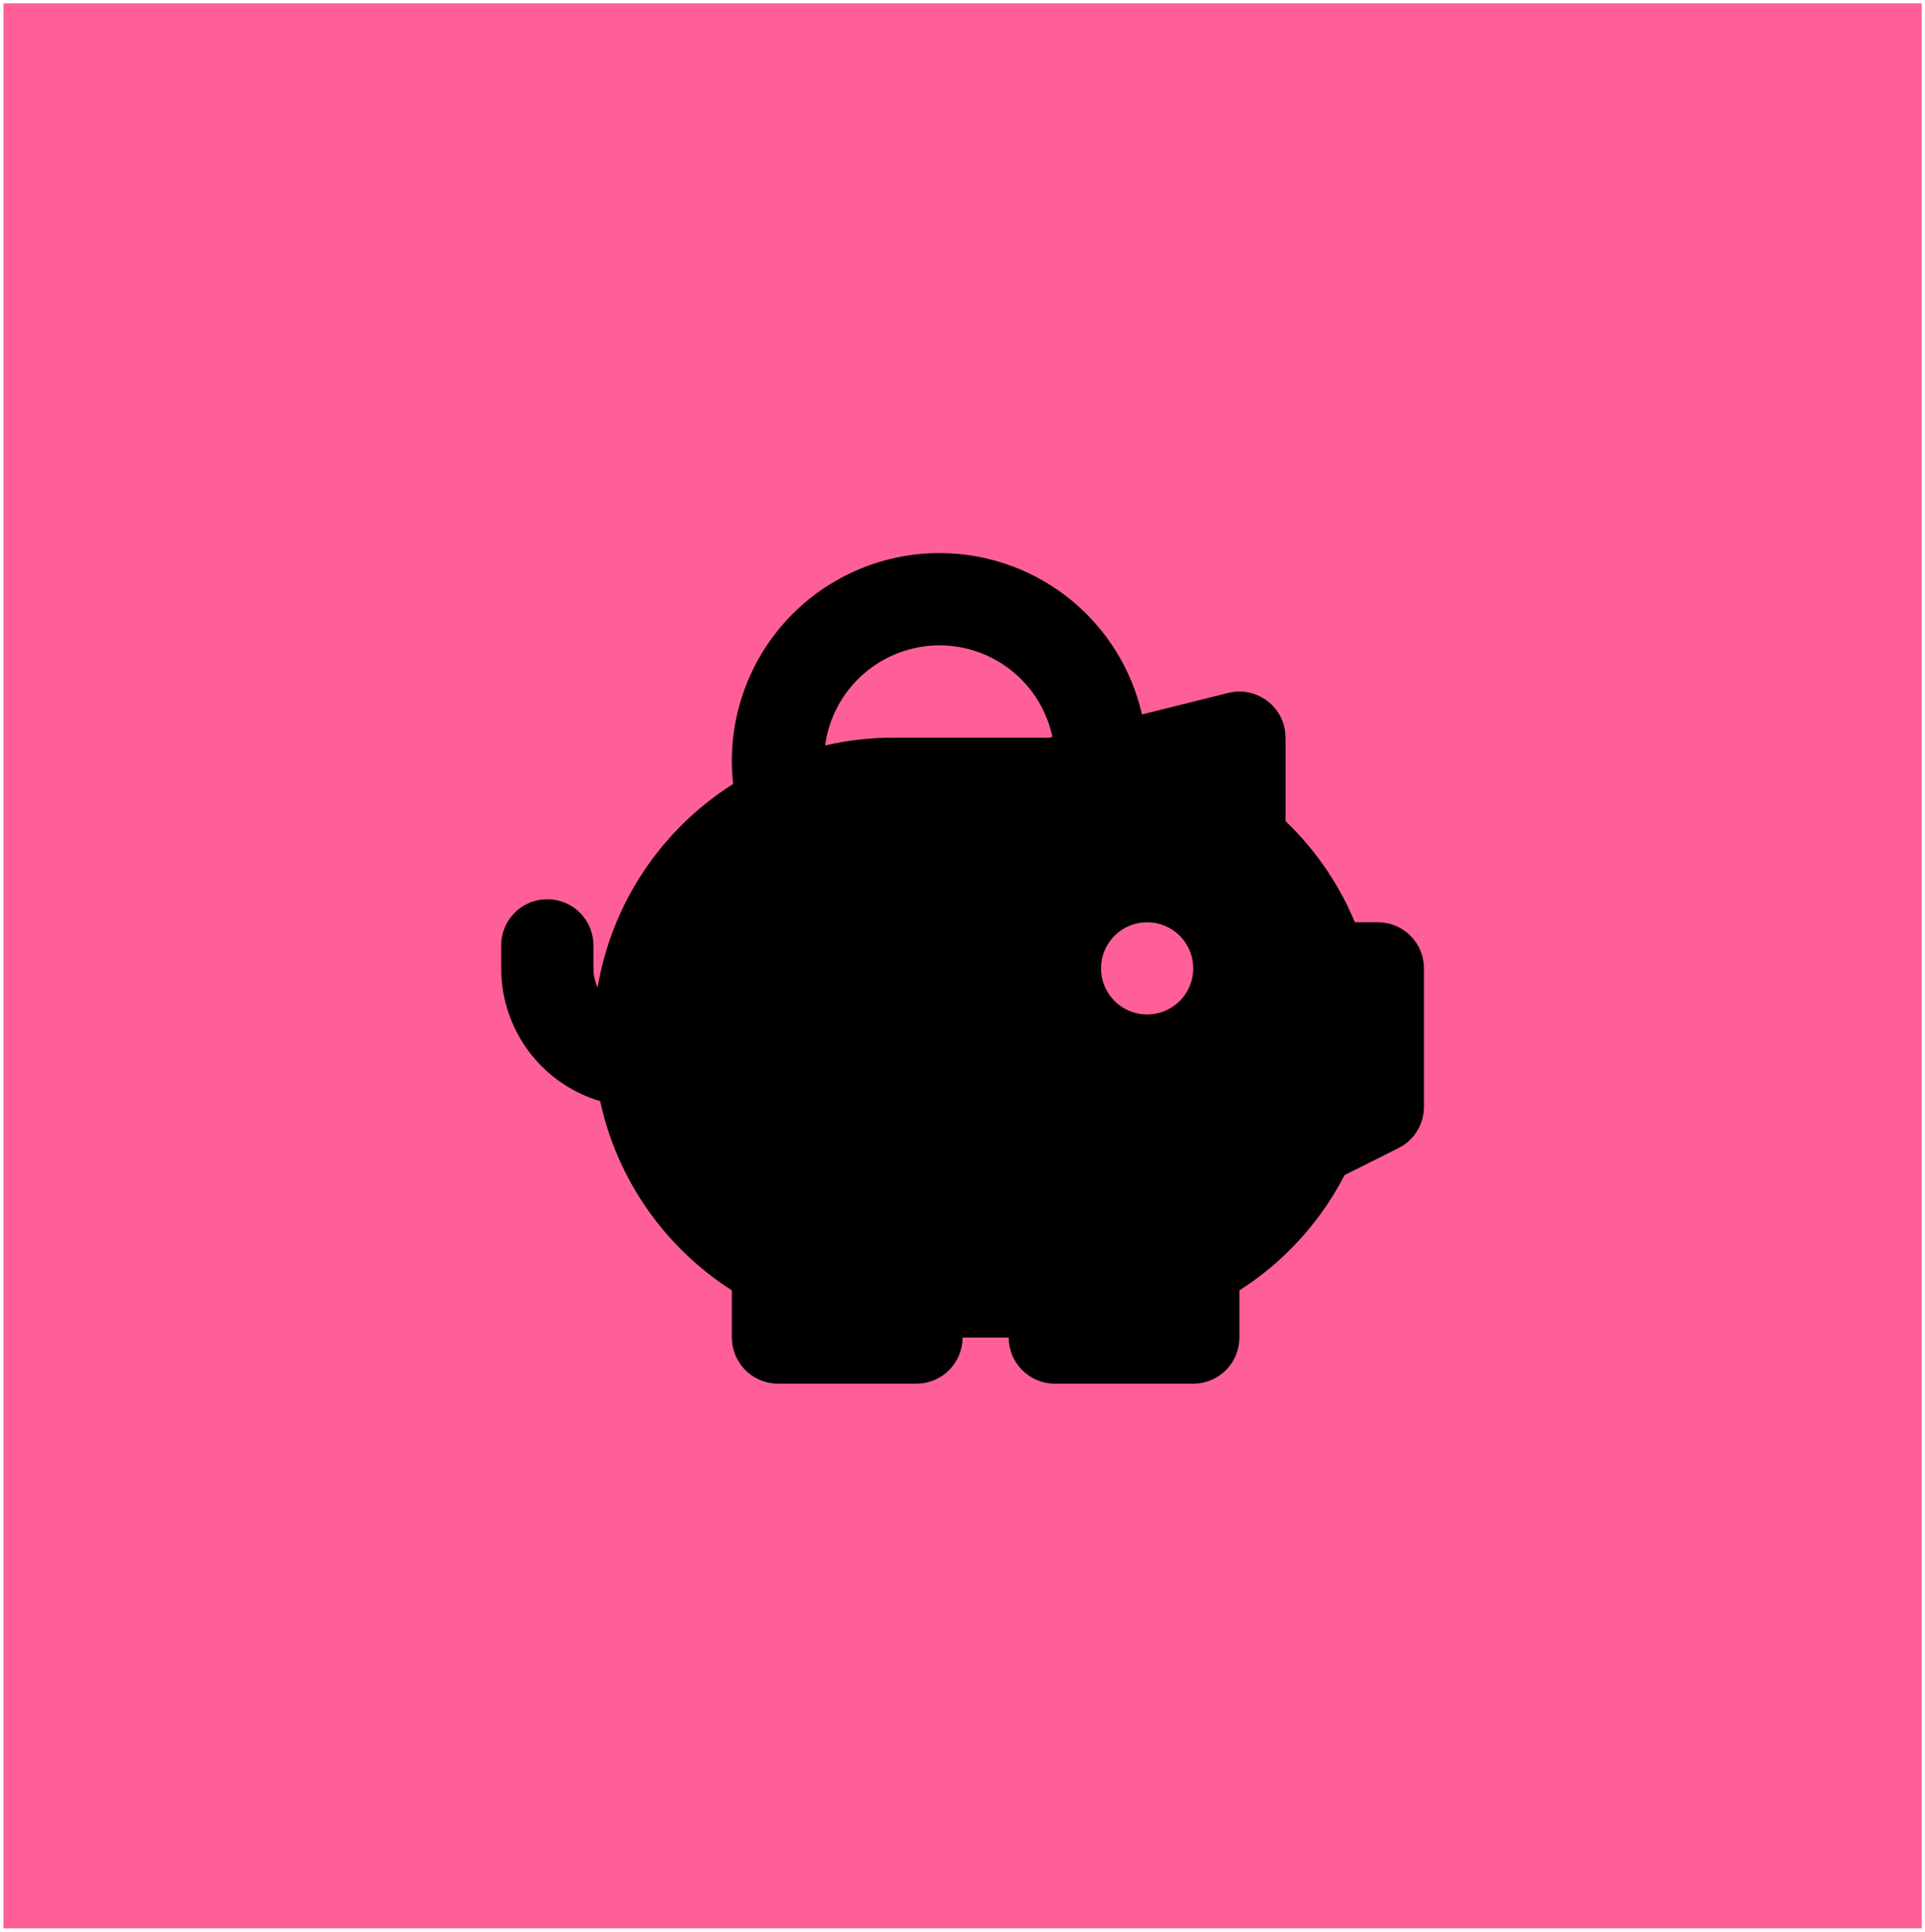
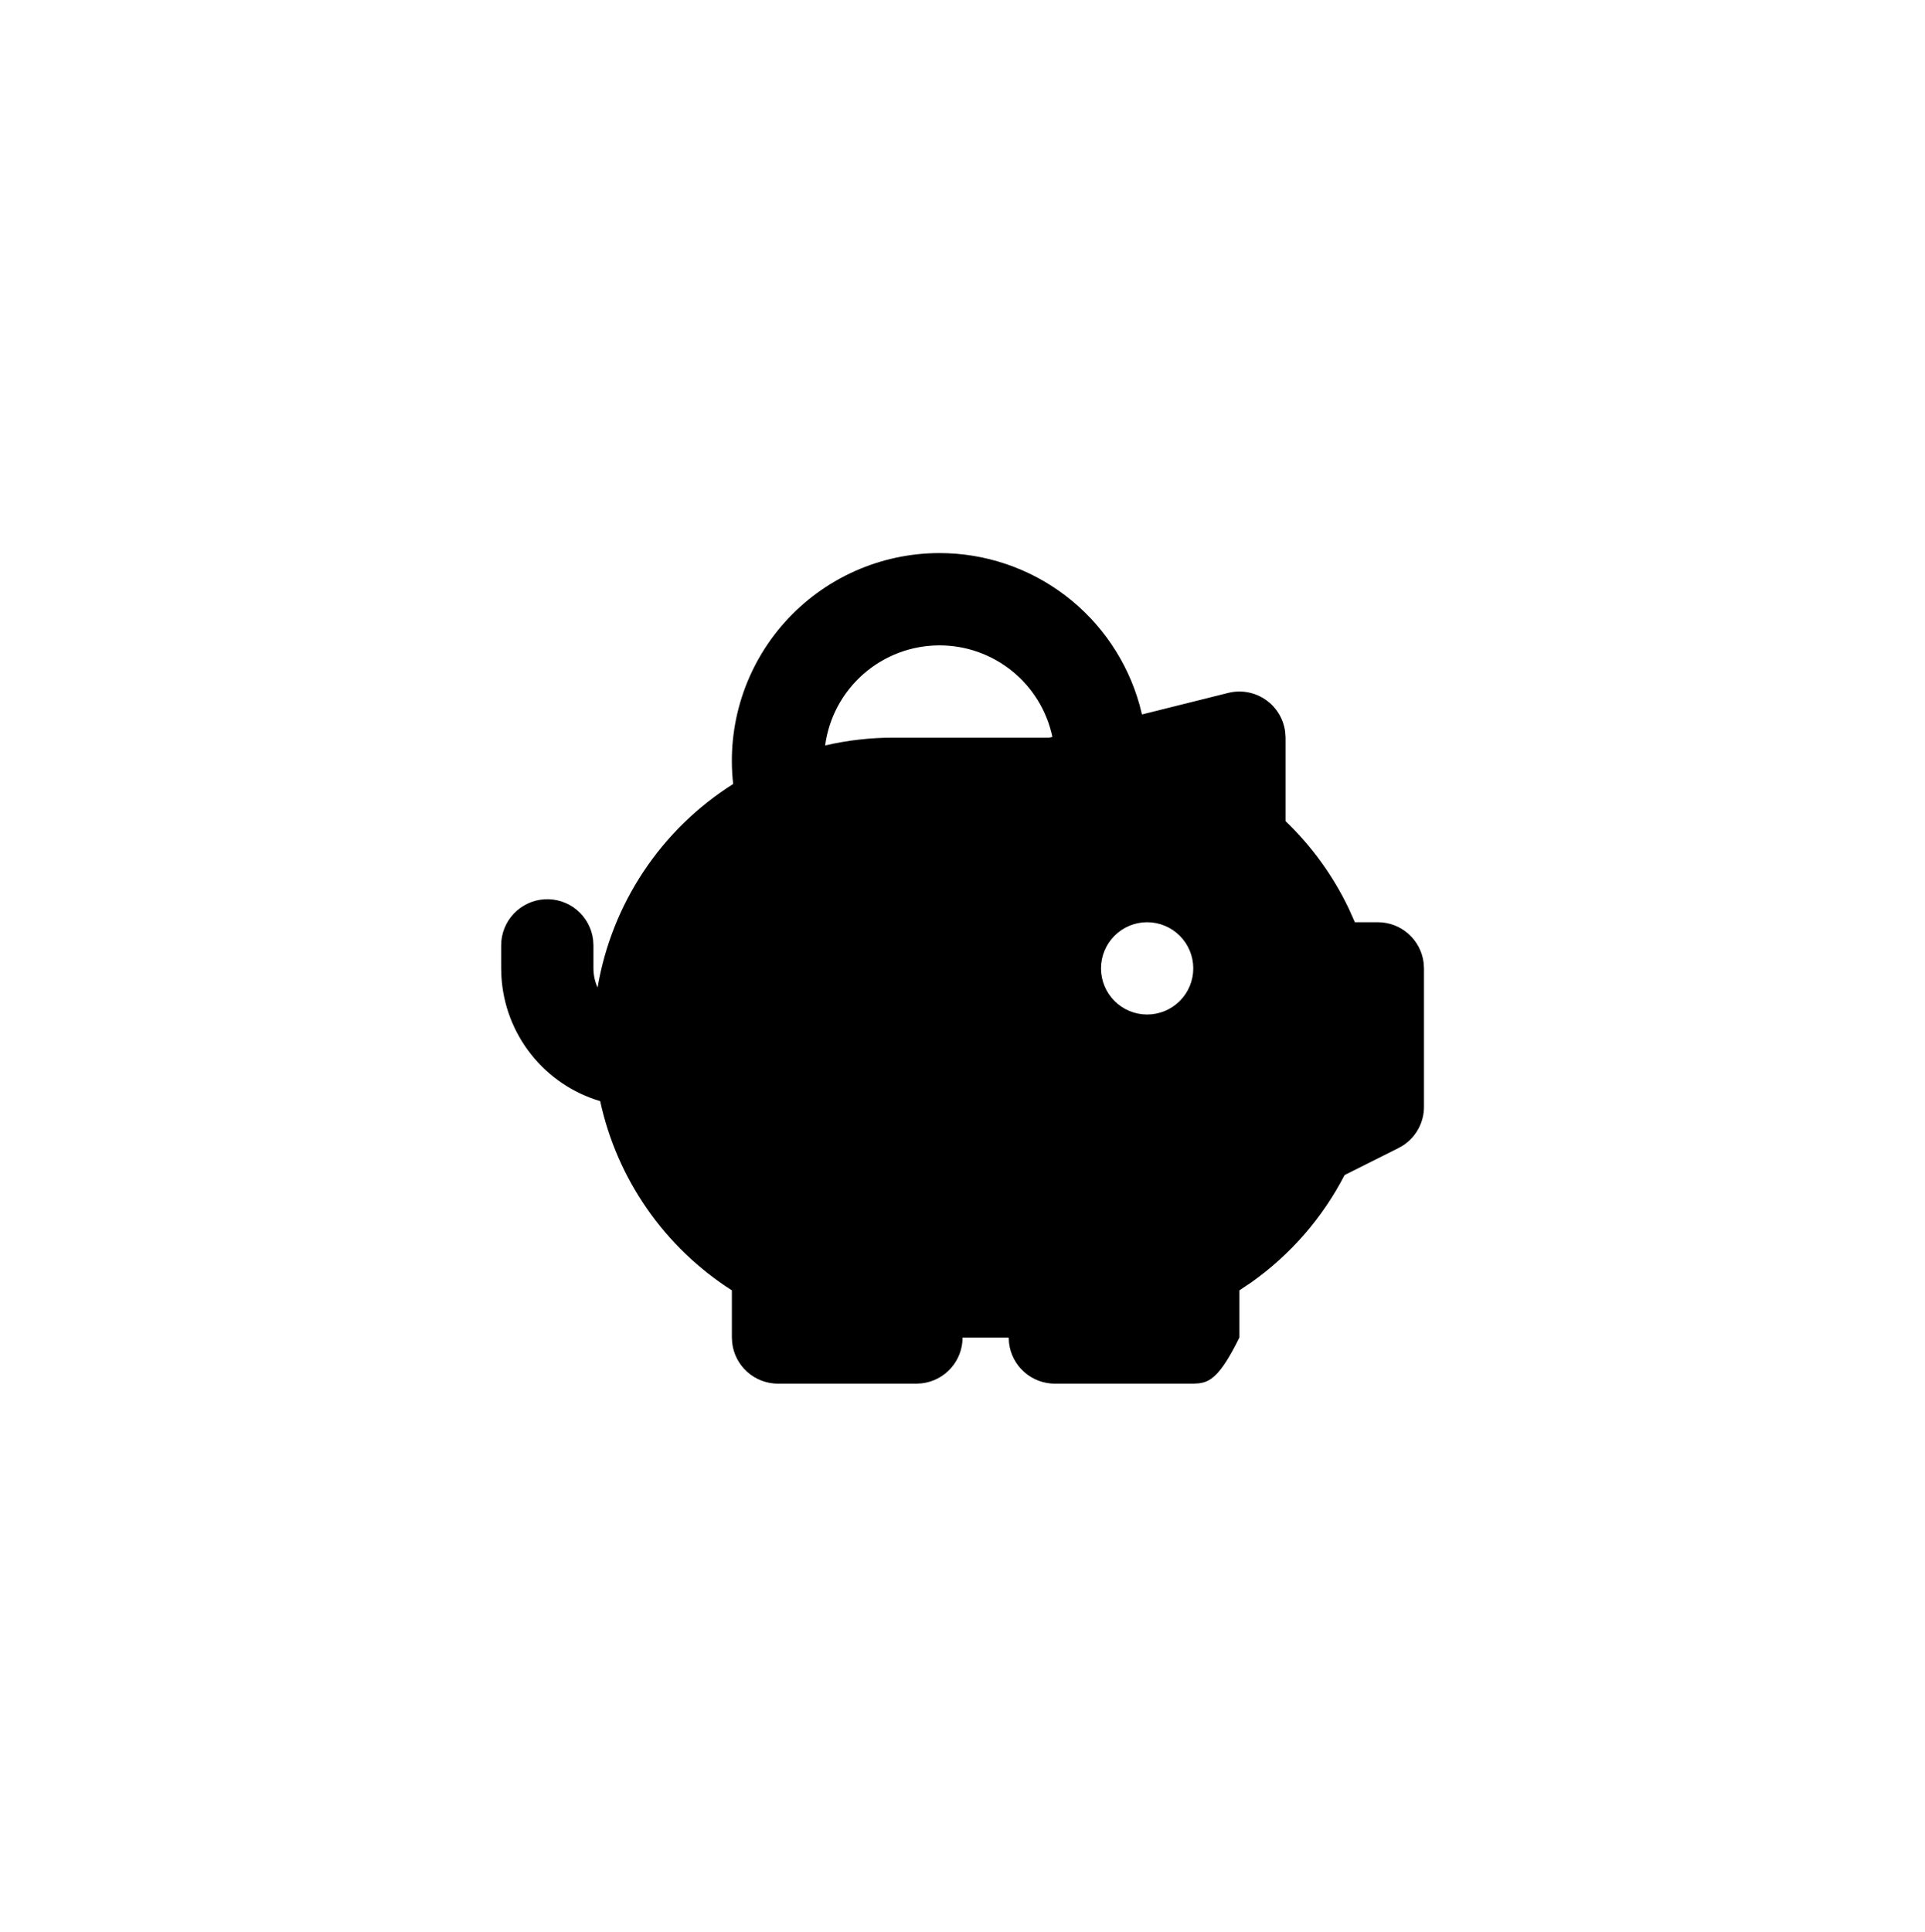
<svg xmlns="http://www.w3.org/2000/svg" fill="none" viewBox="0 0 287 288" height="288" width="287">
-   <rect fill="#FE5F99" transform="translate(0.511 0.495)" height="287" width="286" />
-   <path fill="black" d="M140.071 82.457C146.834 82.456 153.412 84.669 158.798 88.758C164.185 92.848 168.084 98.589 169.9 105.104L170.257 106.514L183.121 103.302C184.062 103.068 185.041 103.035 185.995 103.205C186.948 103.376 187.855 103.746 188.656 104.292C189.457 104.837 190.134 105.546 190.641 106.371C191.149 107.196 191.477 108.12 191.604 109.08L191.665 109.975V122.426C195.546 126.143 198.724 130.528 201.049 135.373L201.998 137.492H205.424C207.109 137.492 208.735 138.11 209.994 139.23C211.253 140.35 212.058 141.892 212.255 143.566L212.303 144.371V165.008C212.303 166.141 212.024 167.256 211.49 168.254C210.956 169.252 210.184 170.104 209.242 170.732L208.499 171.159L200.464 175.183C197.18 181.551 192.414 187.036 186.568 191.177L184.786 192.374V199.405C184.786 201.09 184.167 202.716 183.048 203.975C181.928 205.234 180.385 206.039 178.712 206.236L177.907 206.284H157.269C155.584 206.284 153.958 205.665 152.699 204.545C151.44 203.426 150.635 201.883 150.438 200.21L150.39 199.405H143.511C143.511 201.09 142.892 202.716 141.772 203.975C140.653 205.234 139.11 206.039 137.436 206.236L136.631 206.284H115.994C114.309 206.284 112.683 205.665 111.423 204.545C110.164 203.426 109.36 201.883 109.163 200.21L109.115 199.405V192.374C104.143 189.199 99.849 185.072 96.479 180.23C93.109 175.388 90.731 169.927 89.481 164.162C85.424 162.957 81.835 160.533 79.201 157.219C76.568 153.905 75.017 149.861 74.76 145.637L74.718 144.371V140.931C74.72 139.178 75.392 137.491 76.595 136.216C77.799 134.941 79.444 134.174 81.194 134.071C82.945 133.969 84.668 134.538 86.013 135.663C87.357 136.789 88.222 138.385 88.429 140.126L88.477 140.931V144.371C88.486 145.398 88.692 146.35 89.096 147.226C90.144 141.032 92.486 135.128 95.968 129.9C99.451 124.672 103.996 120.236 109.307 116.881C108.819 112.551 109.251 108.166 110.574 104.014C111.898 99.861 114.083 96.035 116.987 92.786C119.891 89.536 123.448 86.937 127.426 85.157C131.404 83.377 135.713 82.457 140.071 82.457ZM171.028 137.492C169.203 137.492 167.453 138.216 166.163 139.506C164.873 140.796 164.148 142.546 164.148 144.371C164.148 146.195 164.873 147.945 166.163 149.235C167.453 150.525 169.203 151.25 171.028 151.25C172.852 151.25 174.602 150.525 175.892 149.235C177.182 147.945 177.907 146.195 177.907 144.371C177.907 142.546 177.182 140.796 175.892 139.506C174.602 138.216 172.852 137.492 171.028 137.492ZM140.071 96.216C135.904 96.216 131.879 97.729 128.744 100.473C125.608 103.218 123.576 107.007 123.024 111.137C126.358 110.362 129.769 109.972 133.192 109.975H156.423L156.905 109.858C156.089 105.998 153.971 102.536 150.906 100.053C147.841 97.569 144.016 96.214 140.071 96.216Z" clip-rule="evenodd" fill-rule="evenodd" />
+   <path fill="black" d="M140.071 82.457C146.834 82.456 153.412 84.669 158.798 88.758C164.185 92.848 168.084 98.589 169.9 105.104L170.257 106.514L183.121 103.302C184.062 103.068 185.041 103.035 185.995 103.205C186.948 103.376 187.855 103.746 188.656 104.292C189.457 104.837 190.134 105.546 190.641 106.371C191.149 107.196 191.477 108.12 191.604 109.08L191.665 109.975V122.426C195.546 126.143 198.724 130.528 201.049 135.373L201.998 137.492H205.424C207.109 137.492 208.735 138.11 209.994 139.23C211.253 140.35 212.058 141.892 212.255 143.566L212.303 144.371V165.008C212.303 166.141 212.024 167.256 211.49 168.254C210.956 169.252 210.184 170.104 209.242 170.732L208.499 171.159L200.464 175.183C197.18 181.551 192.414 187.036 186.568 191.177L184.786 192.374V199.405C181.928 205.234 180.385 206.039 178.712 206.236L177.907 206.284H157.269C155.584 206.284 153.958 205.665 152.699 204.545C151.44 203.426 150.635 201.883 150.438 200.21L150.39 199.405H143.511C143.511 201.09 142.892 202.716 141.772 203.975C140.653 205.234 139.11 206.039 137.436 206.236L136.631 206.284H115.994C114.309 206.284 112.683 205.665 111.423 204.545C110.164 203.426 109.36 201.883 109.163 200.21L109.115 199.405V192.374C104.143 189.199 99.849 185.072 96.479 180.23C93.109 175.388 90.731 169.927 89.481 164.162C85.424 162.957 81.835 160.533 79.201 157.219C76.568 153.905 75.017 149.861 74.76 145.637L74.718 144.371V140.931C74.72 139.178 75.392 137.491 76.595 136.216C77.799 134.941 79.444 134.174 81.194 134.071C82.945 133.969 84.668 134.538 86.013 135.663C87.357 136.789 88.222 138.385 88.429 140.126L88.477 140.931V144.371C88.486 145.398 88.692 146.35 89.096 147.226C90.144 141.032 92.486 135.128 95.968 129.9C99.451 124.672 103.996 120.236 109.307 116.881C108.819 112.551 109.251 108.166 110.574 104.014C111.898 99.861 114.083 96.035 116.987 92.786C119.891 89.536 123.448 86.937 127.426 85.157C131.404 83.377 135.713 82.457 140.071 82.457ZM171.028 137.492C169.203 137.492 167.453 138.216 166.163 139.506C164.873 140.796 164.148 142.546 164.148 144.371C164.148 146.195 164.873 147.945 166.163 149.235C167.453 150.525 169.203 151.25 171.028 151.25C172.852 151.25 174.602 150.525 175.892 149.235C177.182 147.945 177.907 146.195 177.907 144.371C177.907 142.546 177.182 140.796 175.892 139.506C174.602 138.216 172.852 137.492 171.028 137.492ZM140.071 96.216C135.904 96.216 131.879 97.729 128.744 100.473C125.608 103.218 123.576 107.007 123.024 111.137C126.358 110.362 129.769 109.972 133.192 109.975H156.423L156.905 109.858C156.089 105.998 153.971 102.536 150.906 100.053C147.841 97.569 144.016 96.214 140.071 96.216Z" clip-rule="evenodd" fill-rule="evenodd" />
</svg>